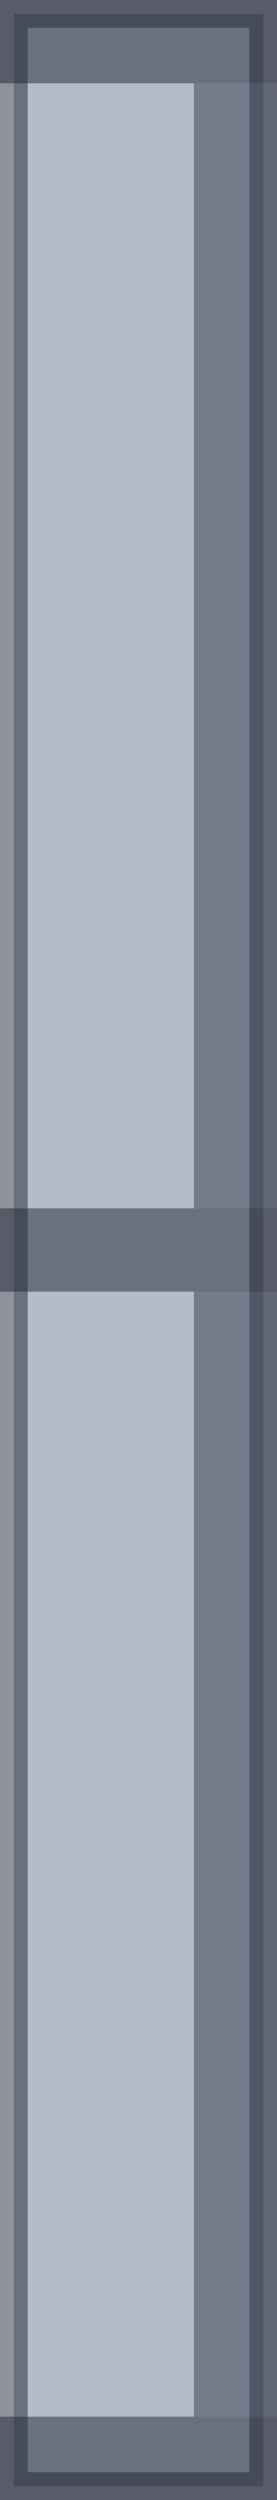
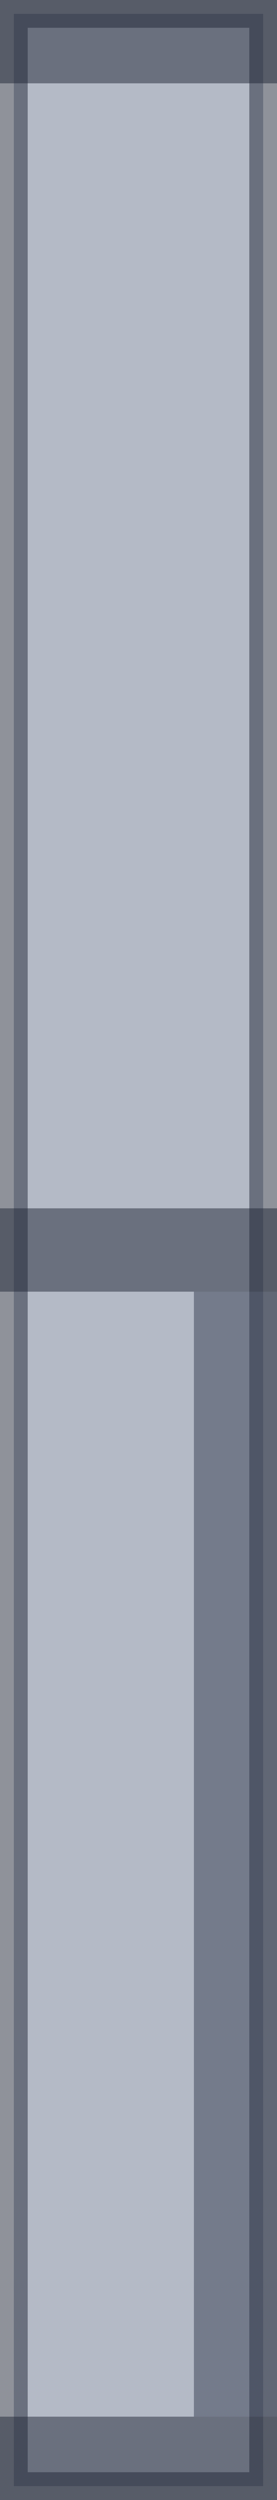
<svg xmlns="http://www.w3.org/2000/svg" version="1.1" id="레이어_1" x="0px" y="0px" viewBox="0 0 20 180" style="enable-background:new 0 0 20 180;" xml:space="preserve">
  <style type="text/css">
	.st0{opacity:0.5;fill:#6A768E;}
	.st1{opacity:0.5;fill:#202636;}
	.st2{opacity:0.5;fill:#353D51;}
</style>
  <rect x="1" y="1" class="st0" width="18" height="178" />
  <path class="st1" d="M18,2v176H2V2H18 M20,0H0v180h20V0z" />
-   <rect x="14" y="6" class="st2" width="6" height="81" />
  <rect x="14" y="93" class="st2" width="6" height="81" />
  <rect y="87" class="st1" width="20" height="6" />
  <rect class="st1" width="20" height="6" />
  <rect y="174" class="st1" width="20" height="6" />
</svg>